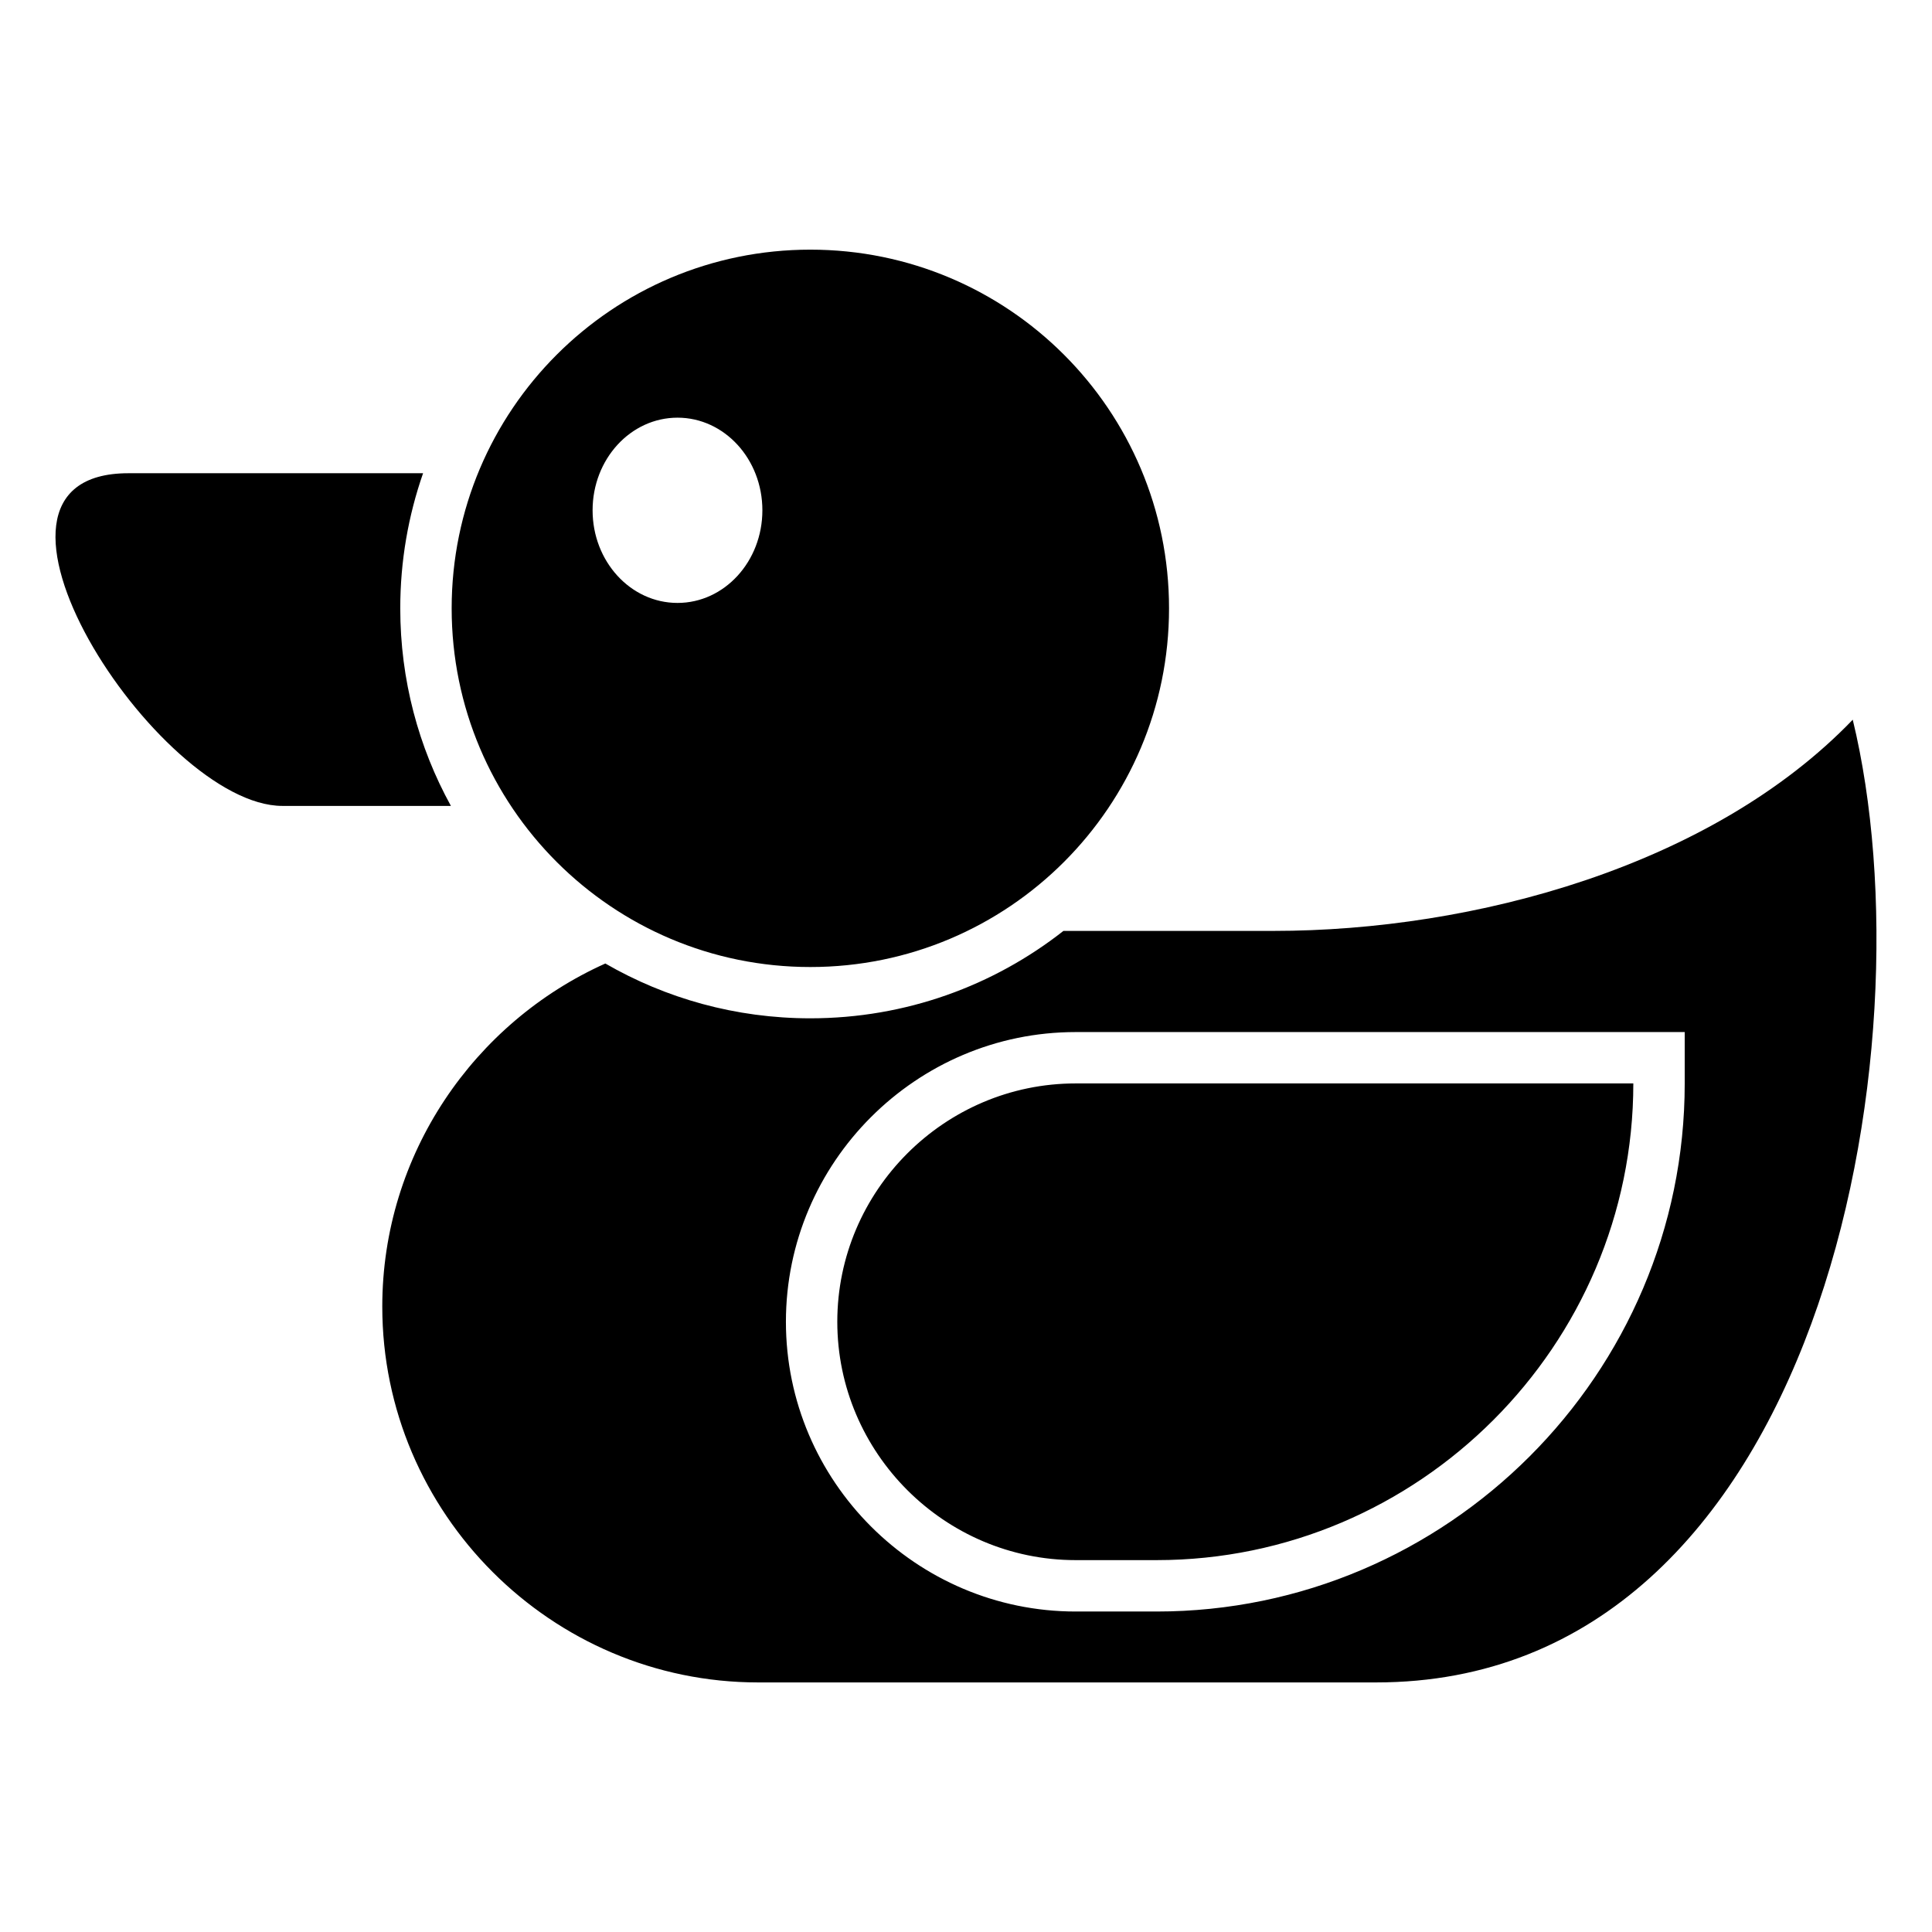
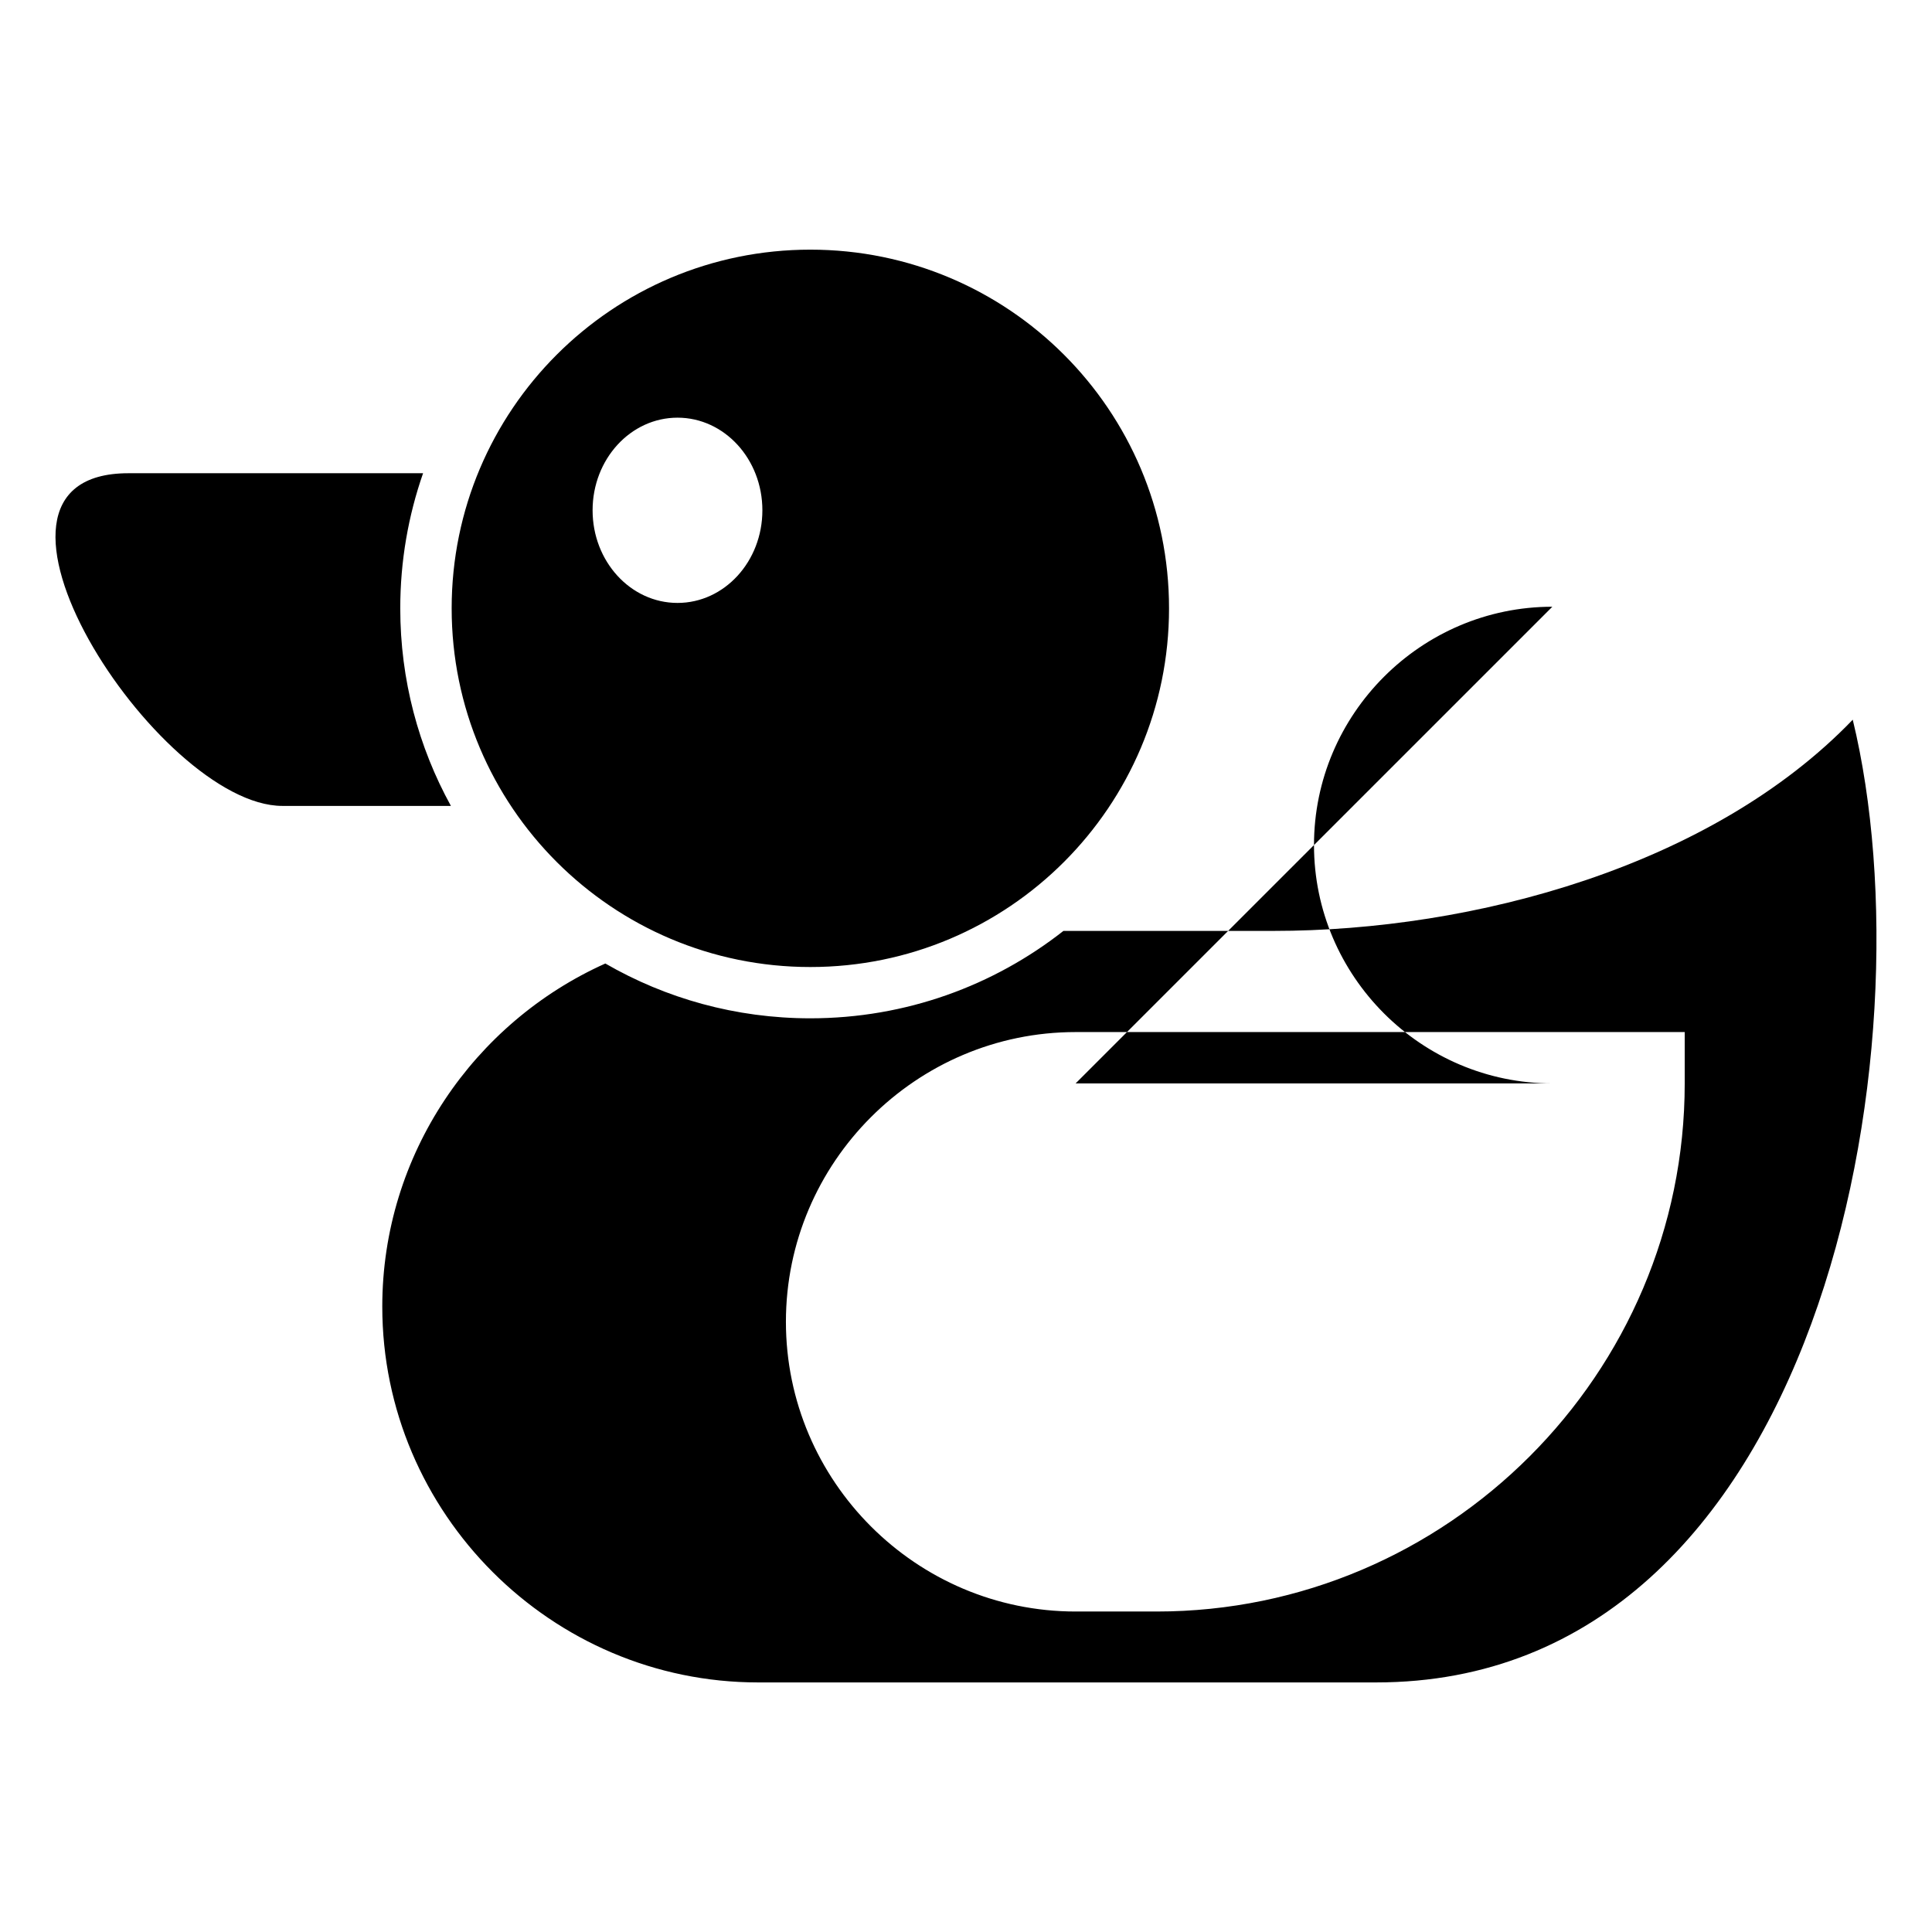
<svg xmlns="http://www.w3.org/2000/svg" fill="#000000" width="800px" height="800px" version="1.1" viewBox="144 144 512 512">
-   <path d="m425.84 390.7h55.668c53.066 0 116.12-17.125 153.49-55.969 21.055 86.727-8.238 255.13-126.33 255.13h-163.77c-54.773 0-99.59-44.812-99.59-99.59 0-40.387 24.363-75.344 59.113-90.93 15.977 9.234 34.535 14.523 54.32 14.523 25.332 0 48.625-8.66 67.094-23.172zm-169.72-121.29h-78.082c-49.516 0 7.859 88.164 40.793 88.164h44.664c-8.555-15.539-13.422-33.371-13.422-52.355 0-12.547 2.133-24.59 6.047-35.805zm102.63-59.25c52.492 0 95.055 42.547 95.055 95.055 0 52.492-42.562 95.055-95.055 95.055-52.492 0-95.055-42.547-95.055-95.055 0-52.508 42.562-95.055 95.055-95.055zm-35.203 44.527c12.426 0 22.492 10.988 22.492 24.547 0 13.559-10.066 24.547-22.492 24.547s-22.504-10.988-22.504-24.547c0-13.559 10.082-24.547 22.504-24.547zm105.5 176.43h147.8c0 69.48-56.844 126.33-126.33 126.33h-21.461c-34.734 0-63.164-28.414-63.164-63.164 0-34.734 28.414-63.164 63.164-63.164zm0-13.617h161.42v13.617c0 76.992-62.953 139.95-139.95 139.95h-21.461c-42.262 0-76.781-34.52-76.781-76.781 0-42.262 34.52-76.781 76.781-76.781z" fill-rule="evenodd" />
+   <path d="m425.84 390.7h55.668c53.066 0 116.12-17.125 153.49-55.969 21.055 86.727-8.238 255.13-126.33 255.13h-163.77c-54.773 0-99.59-44.812-99.59-99.59 0-40.387 24.363-75.344 59.113-90.93 15.977 9.234 34.535 14.523 54.32 14.523 25.332 0 48.625-8.66 67.094-23.172zm-169.72-121.29h-78.082c-49.516 0 7.859 88.164 40.793 88.164h44.664c-8.555-15.539-13.422-33.371-13.422-52.355 0-12.547 2.133-24.59 6.047-35.805zm102.63-59.25c52.492 0 95.055 42.547 95.055 95.055 0 52.492-42.562 95.055-95.055 95.055-52.492 0-95.055-42.547-95.055-95.055 0-52.508 42.562-95.055 95.055-95.055zm-35.203 44.527c12.426 0 22.492 10.988 22.492 24.547 0 13.559-10.066 24.547-22.492 24.547s-22.504-10.988-22.504-24.547c0-13.559 10.082-24.547 22.504-24.547zm105.5 176.43h147.8h-21.461c-34.734 0-63.164-28.414-63.164-63.164 0-34.734 28.414-63.164 63.164-63.164zm0-13.617h161.42v13.617c0 76.992-62.953 139.95-139.95 139.95h-21.461c-42.262 0-76.781-34.52-76.781-76.781 0-42.262 34.52-76.781 76.781-76.781z" fill-rule="evenodd" />
</svg>